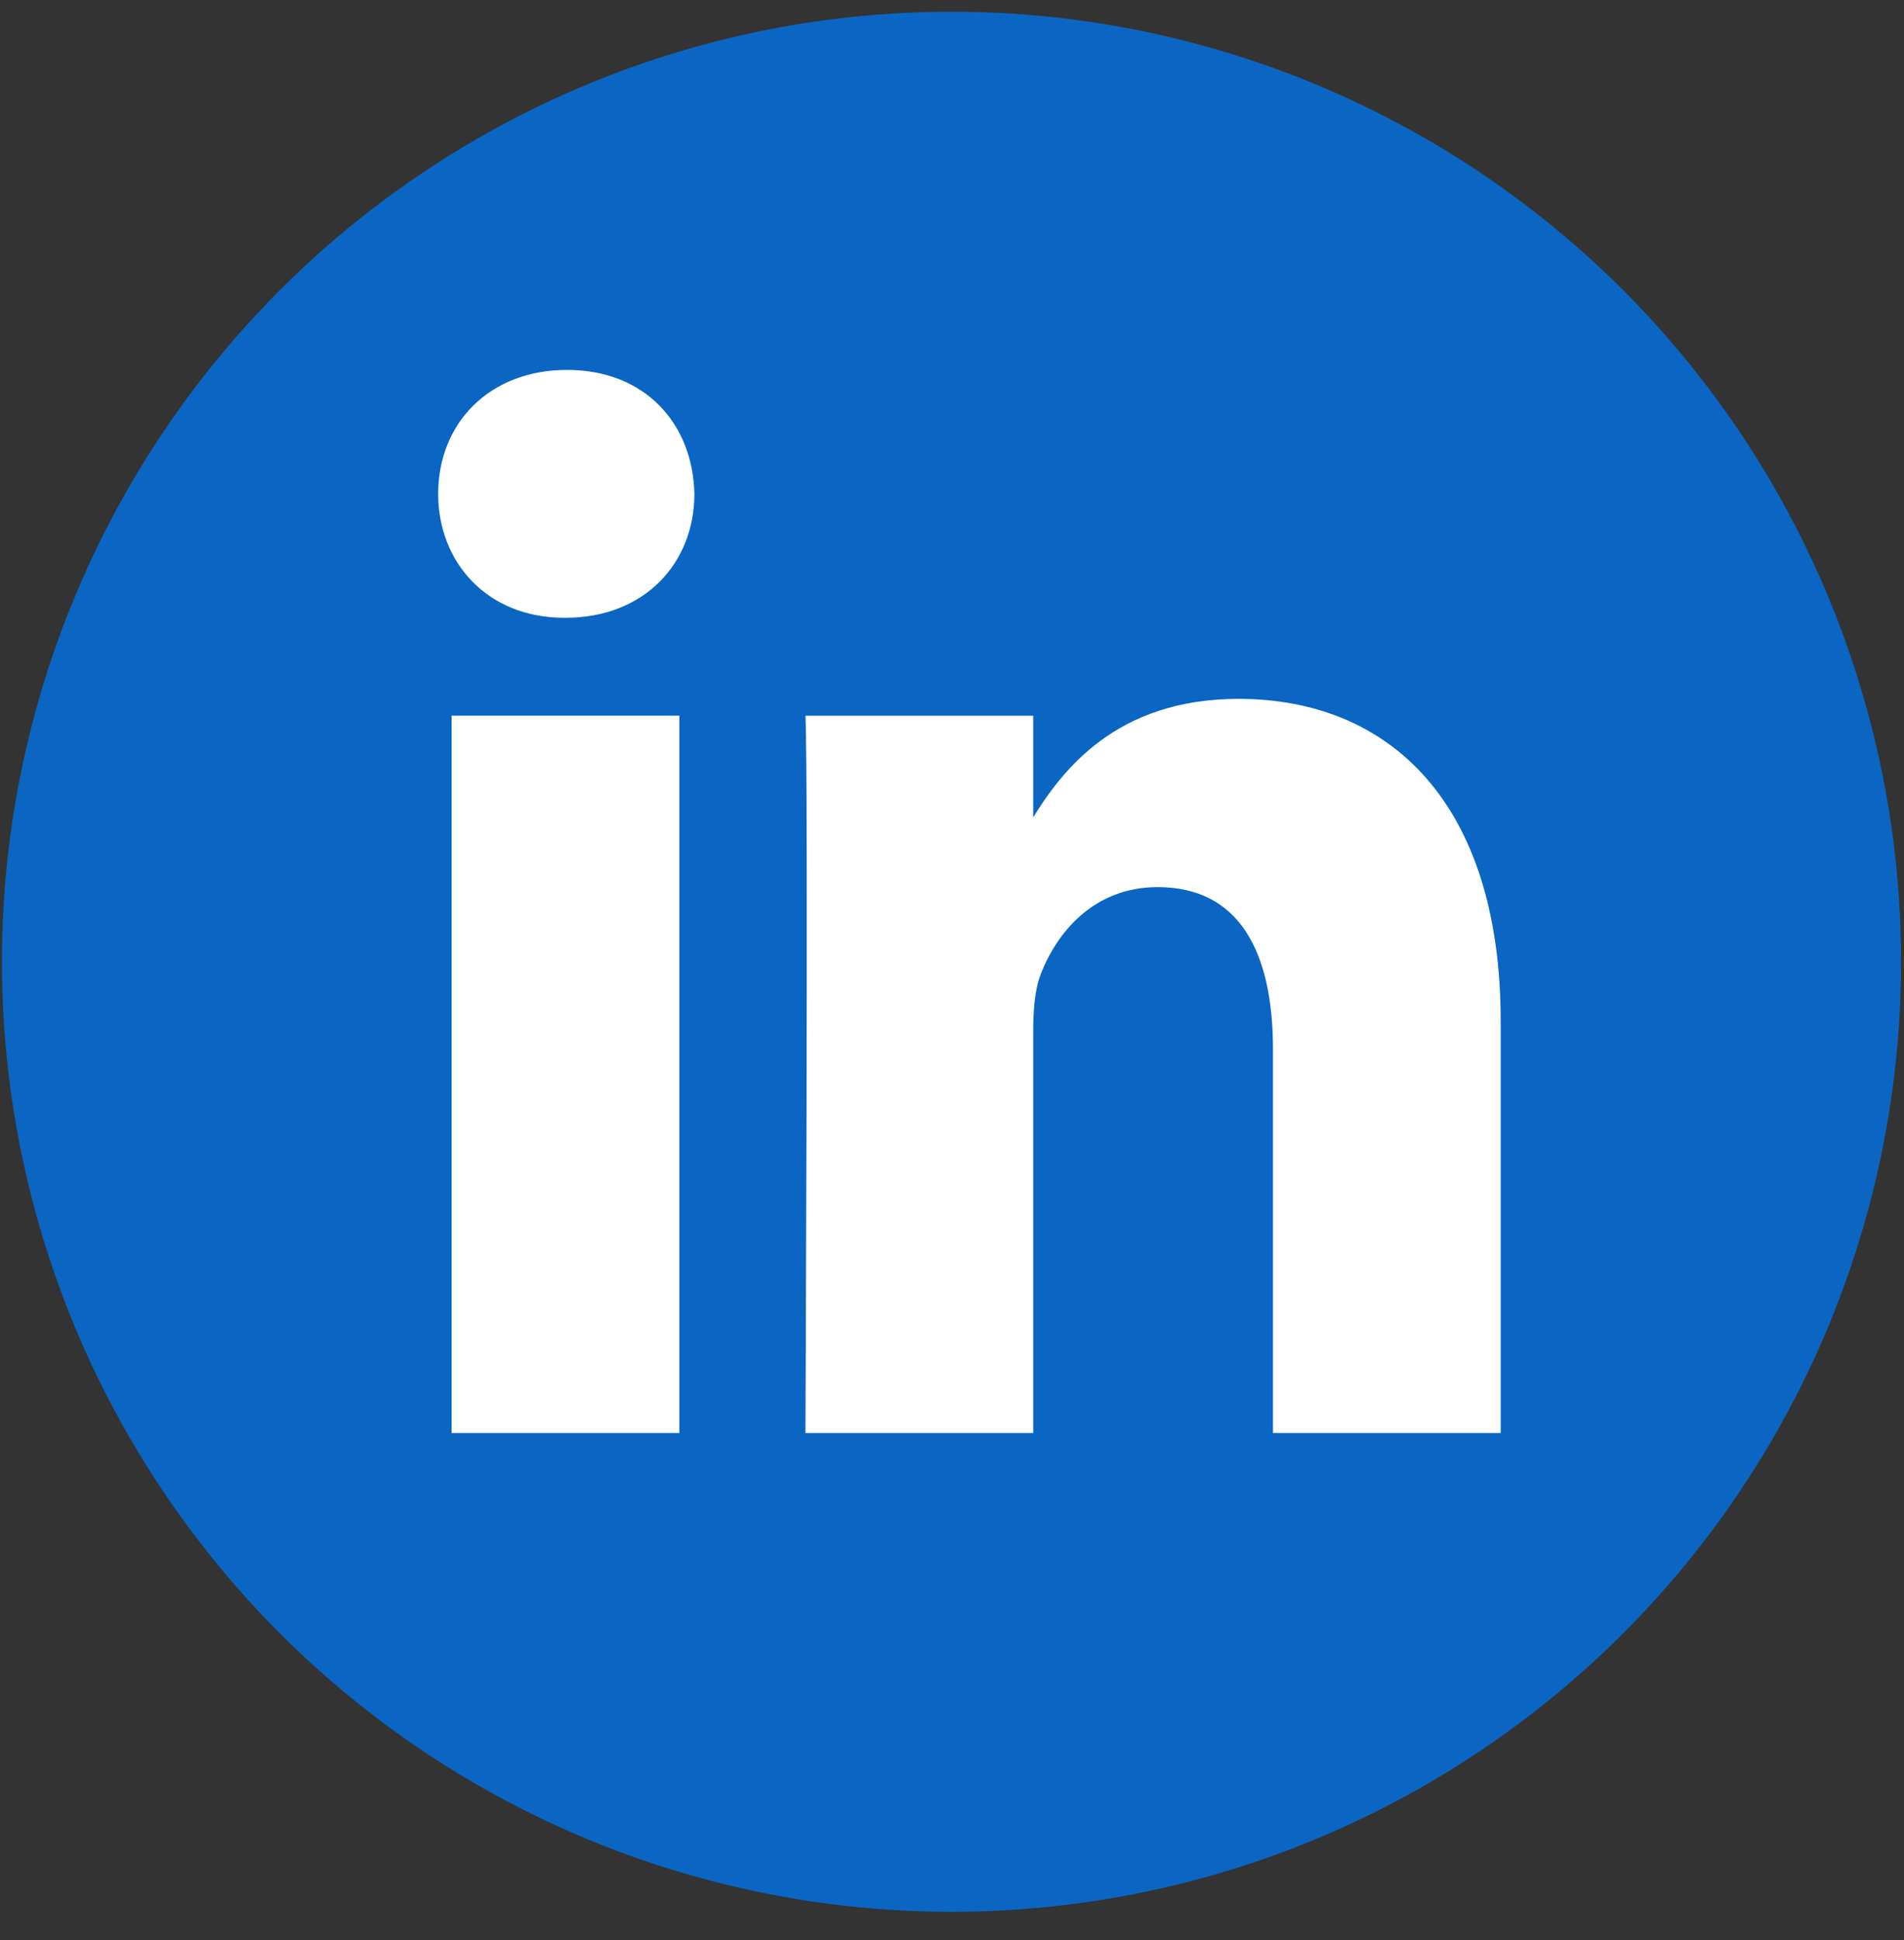
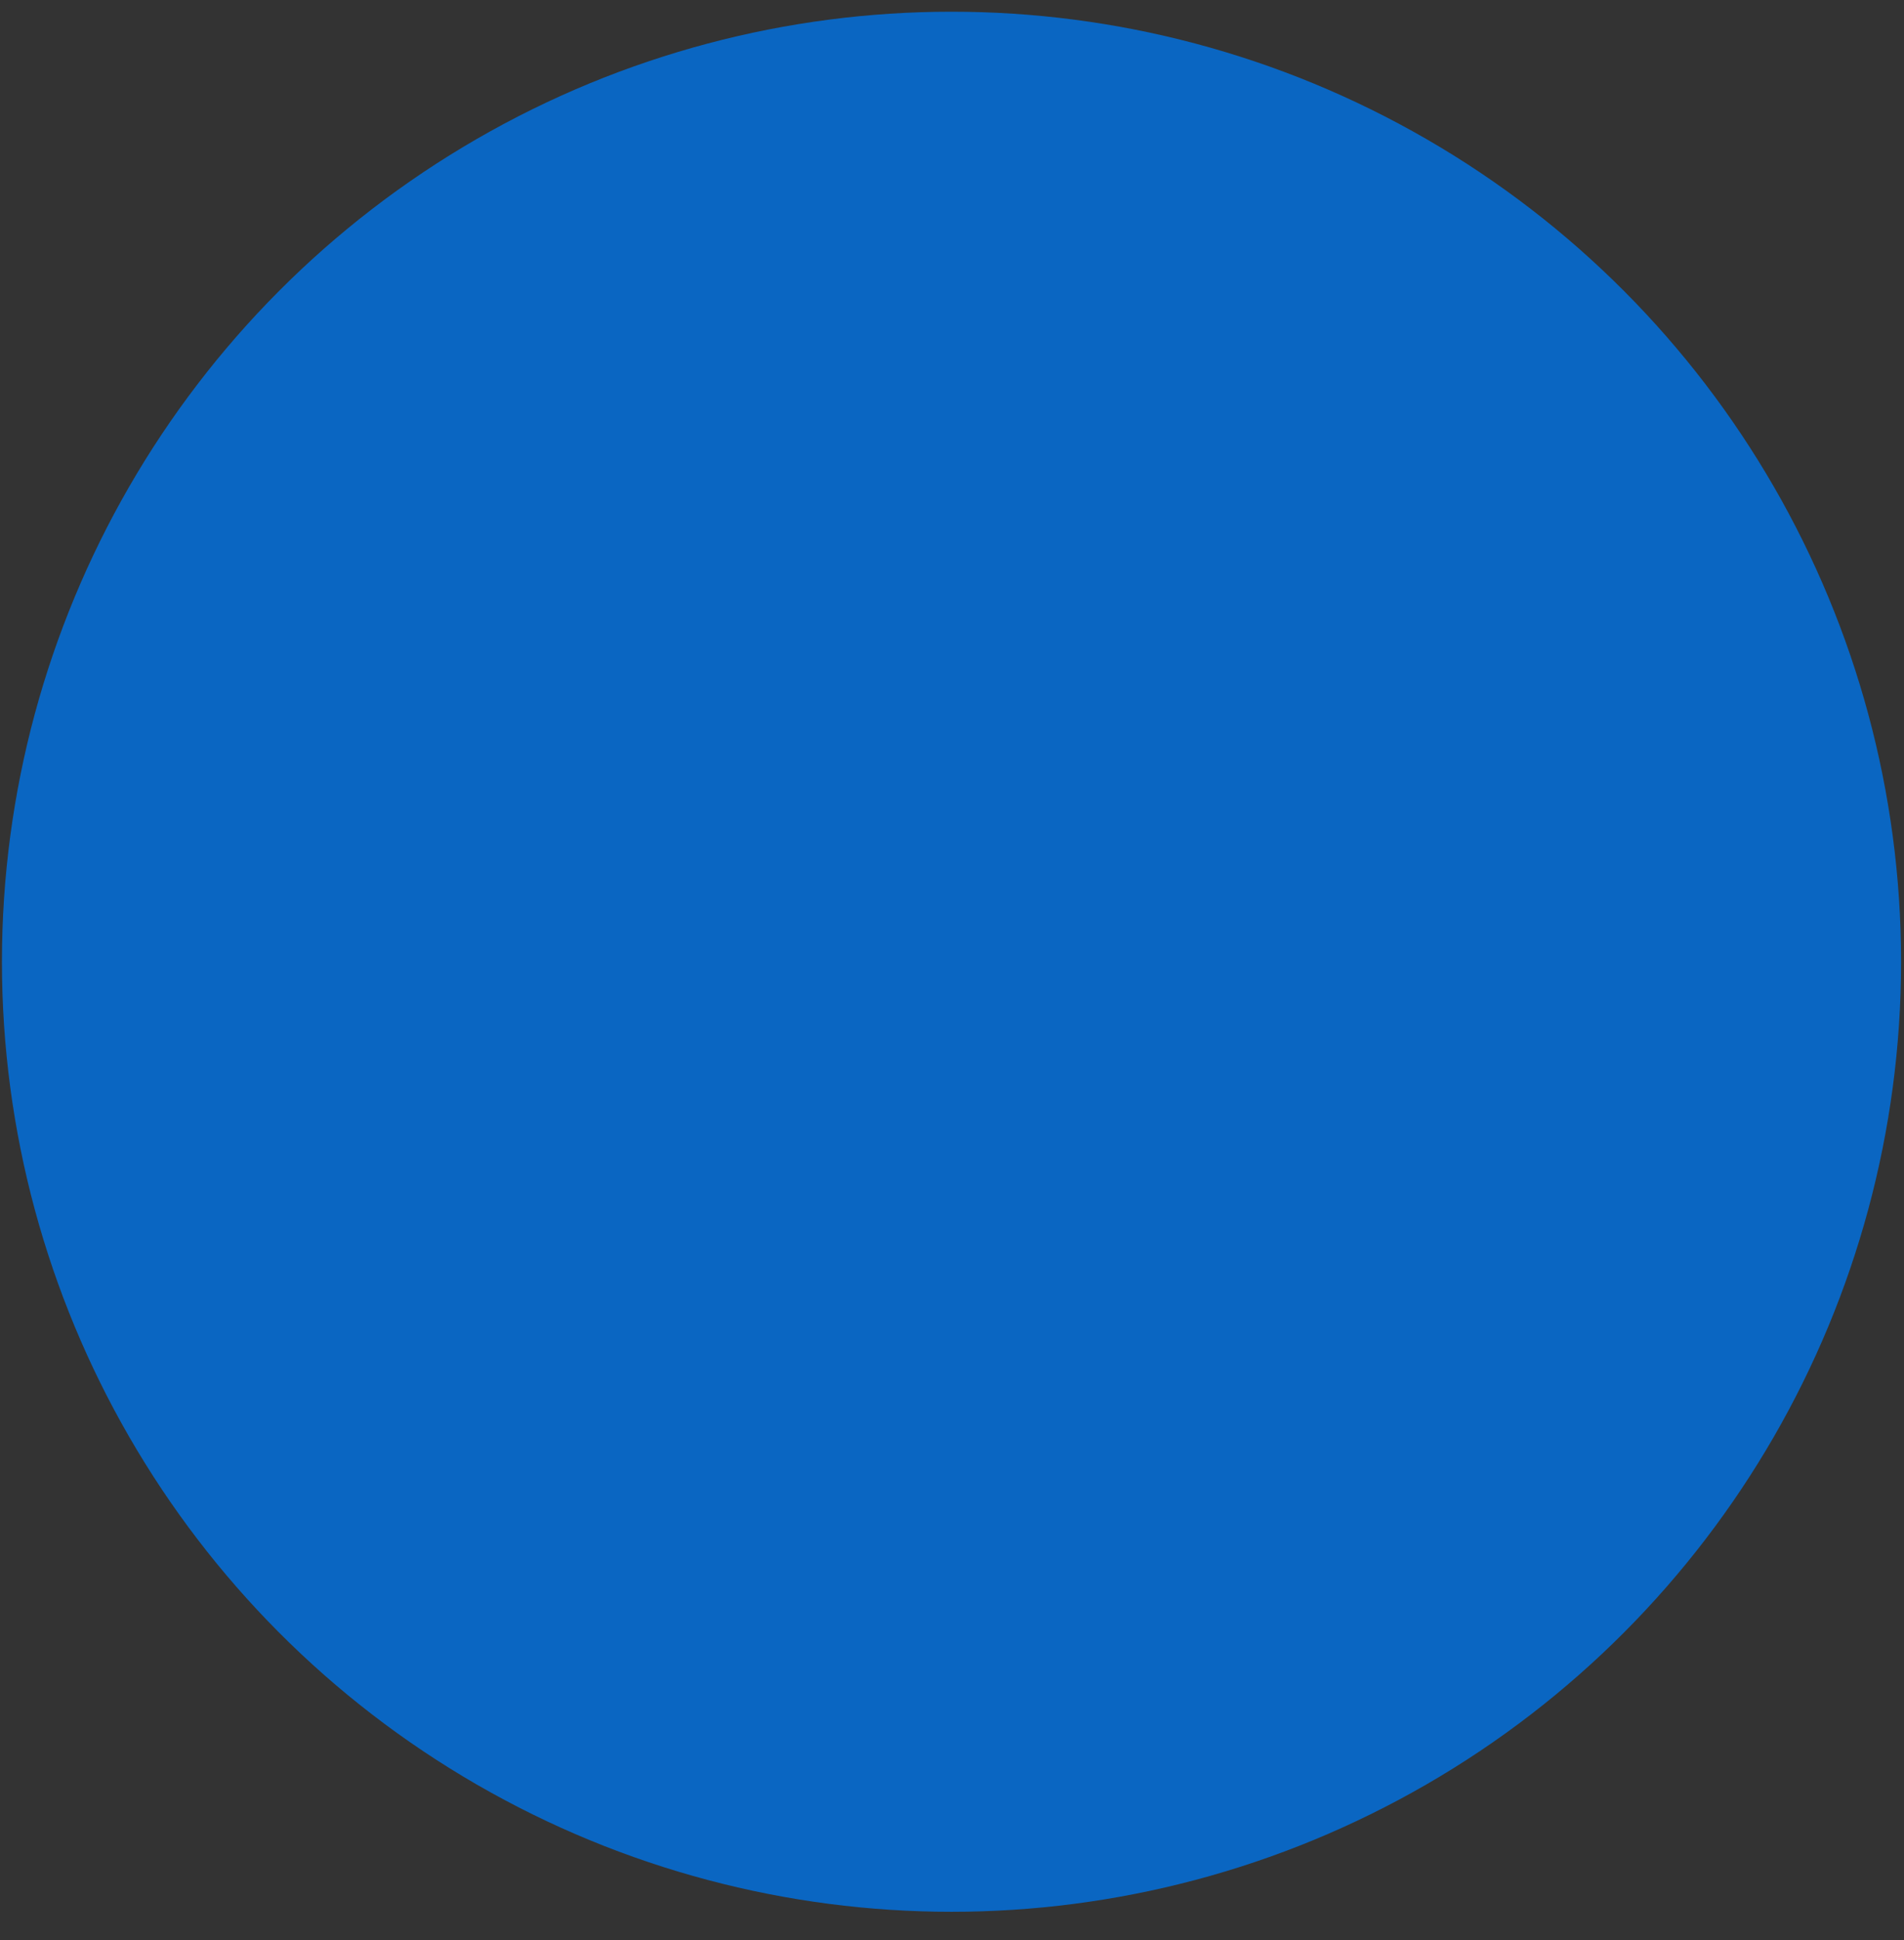
<svg xmlns="http://www.w3.org/2000/svg" width="54" height="55" viewBox="0 0 54 55" fill="none">
  <rect x="0" y="0" width="54" height="55" fill="#333333" stroke="none" />
  <circle cx="26.986" cy="27.263" r="26.931" fill="#0A66C2" />
-   <path d="M19.268 40.622V20.288H12.808V40.622H19.268ZM16.039 17.512C18.291 17.512 19.694 15.951 19.694 14C19.651 12.004 18.291 10.486 16.082 10.486C13.871 10.486 12.427 12.004 12.427 14C12.427 15.951 13.829 17.512 15.997 17.512L16.039 17.512ZM22.843 40.622H29.303V29.268C29.303 28.661 29.345 28.052 29.516 27.619C29.983 26.404 31.046 25.147 32.831 25.147C35.167 25.147 36.103 27.011 36.103 29.745V40.622H42.562V28.963C42.562 22.718 39.376 19.811 35.126 19.811C31.641 19.811 30.111 21.849 29.261 23.237H29.303V20.289H22.844C22.928 22.197 22.843 40.622 22.843 40.622Z" fill="white" />
</svg>